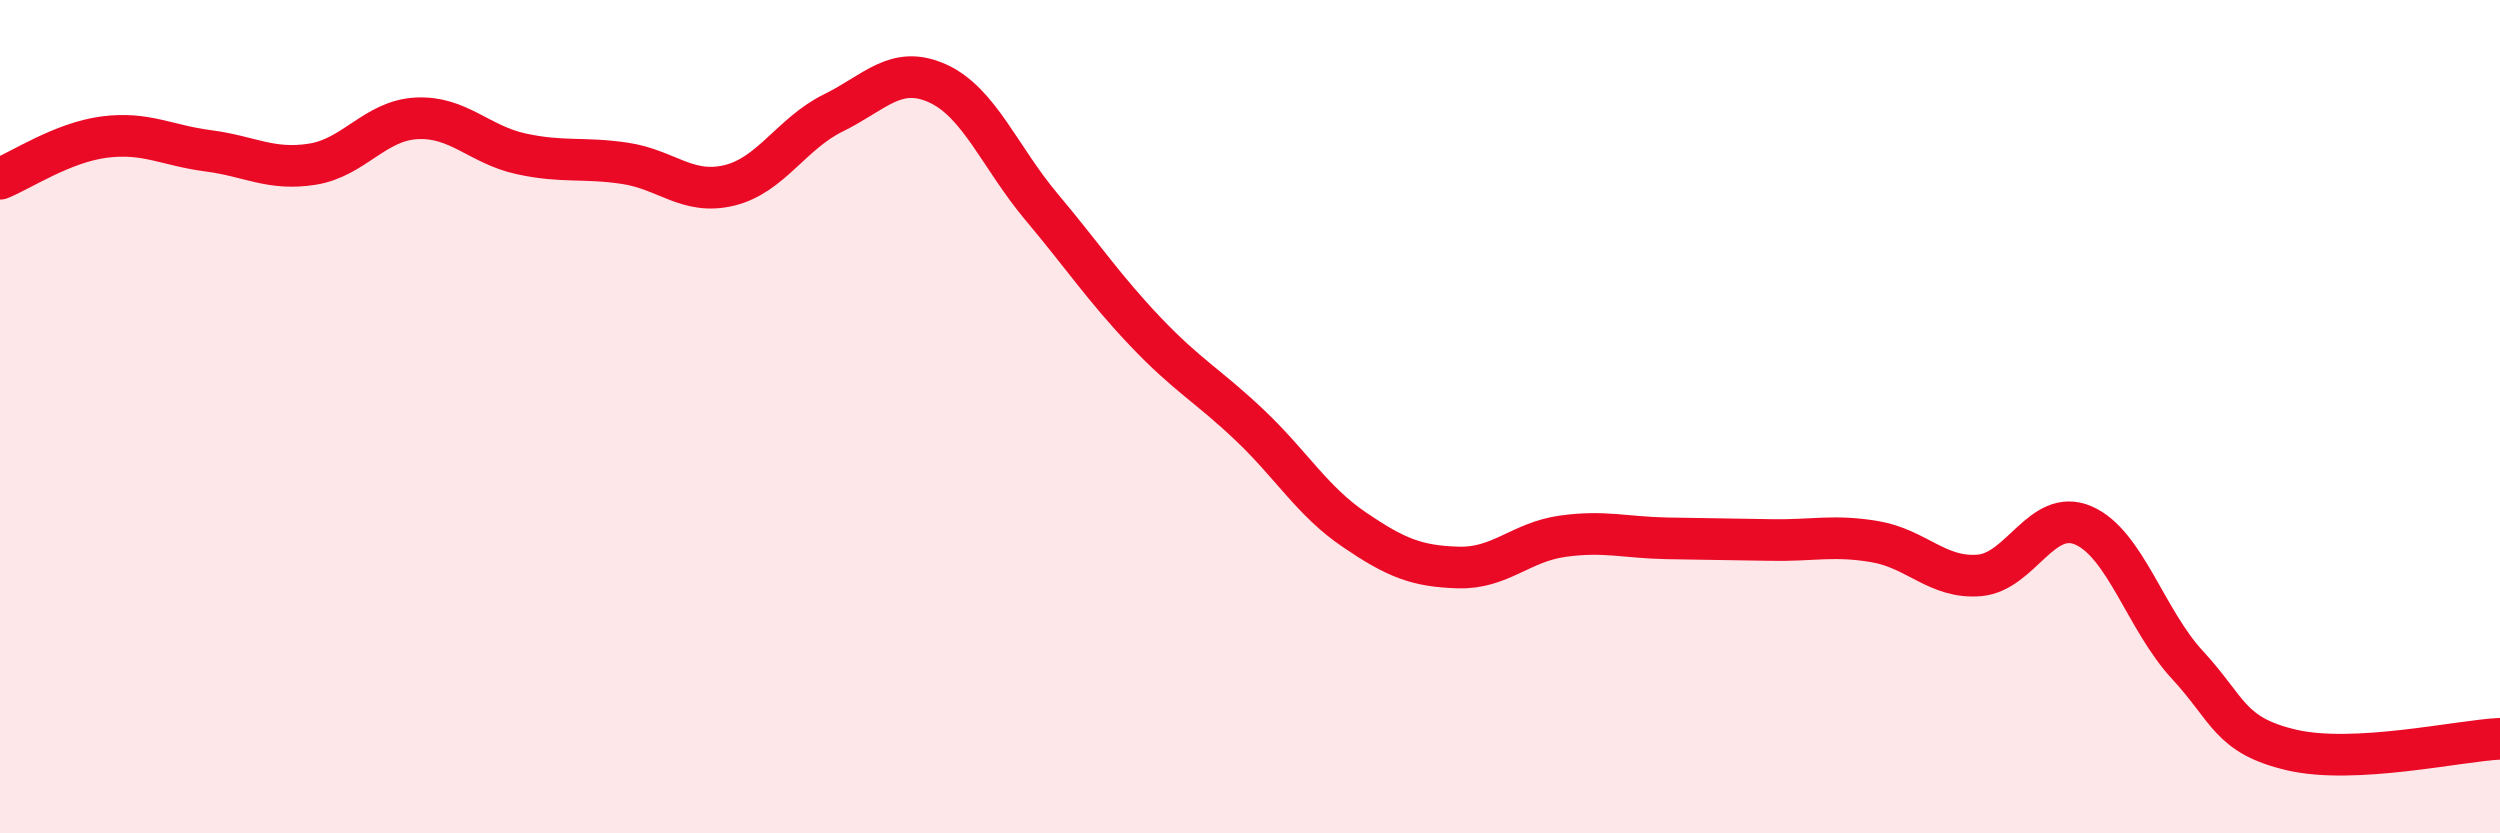
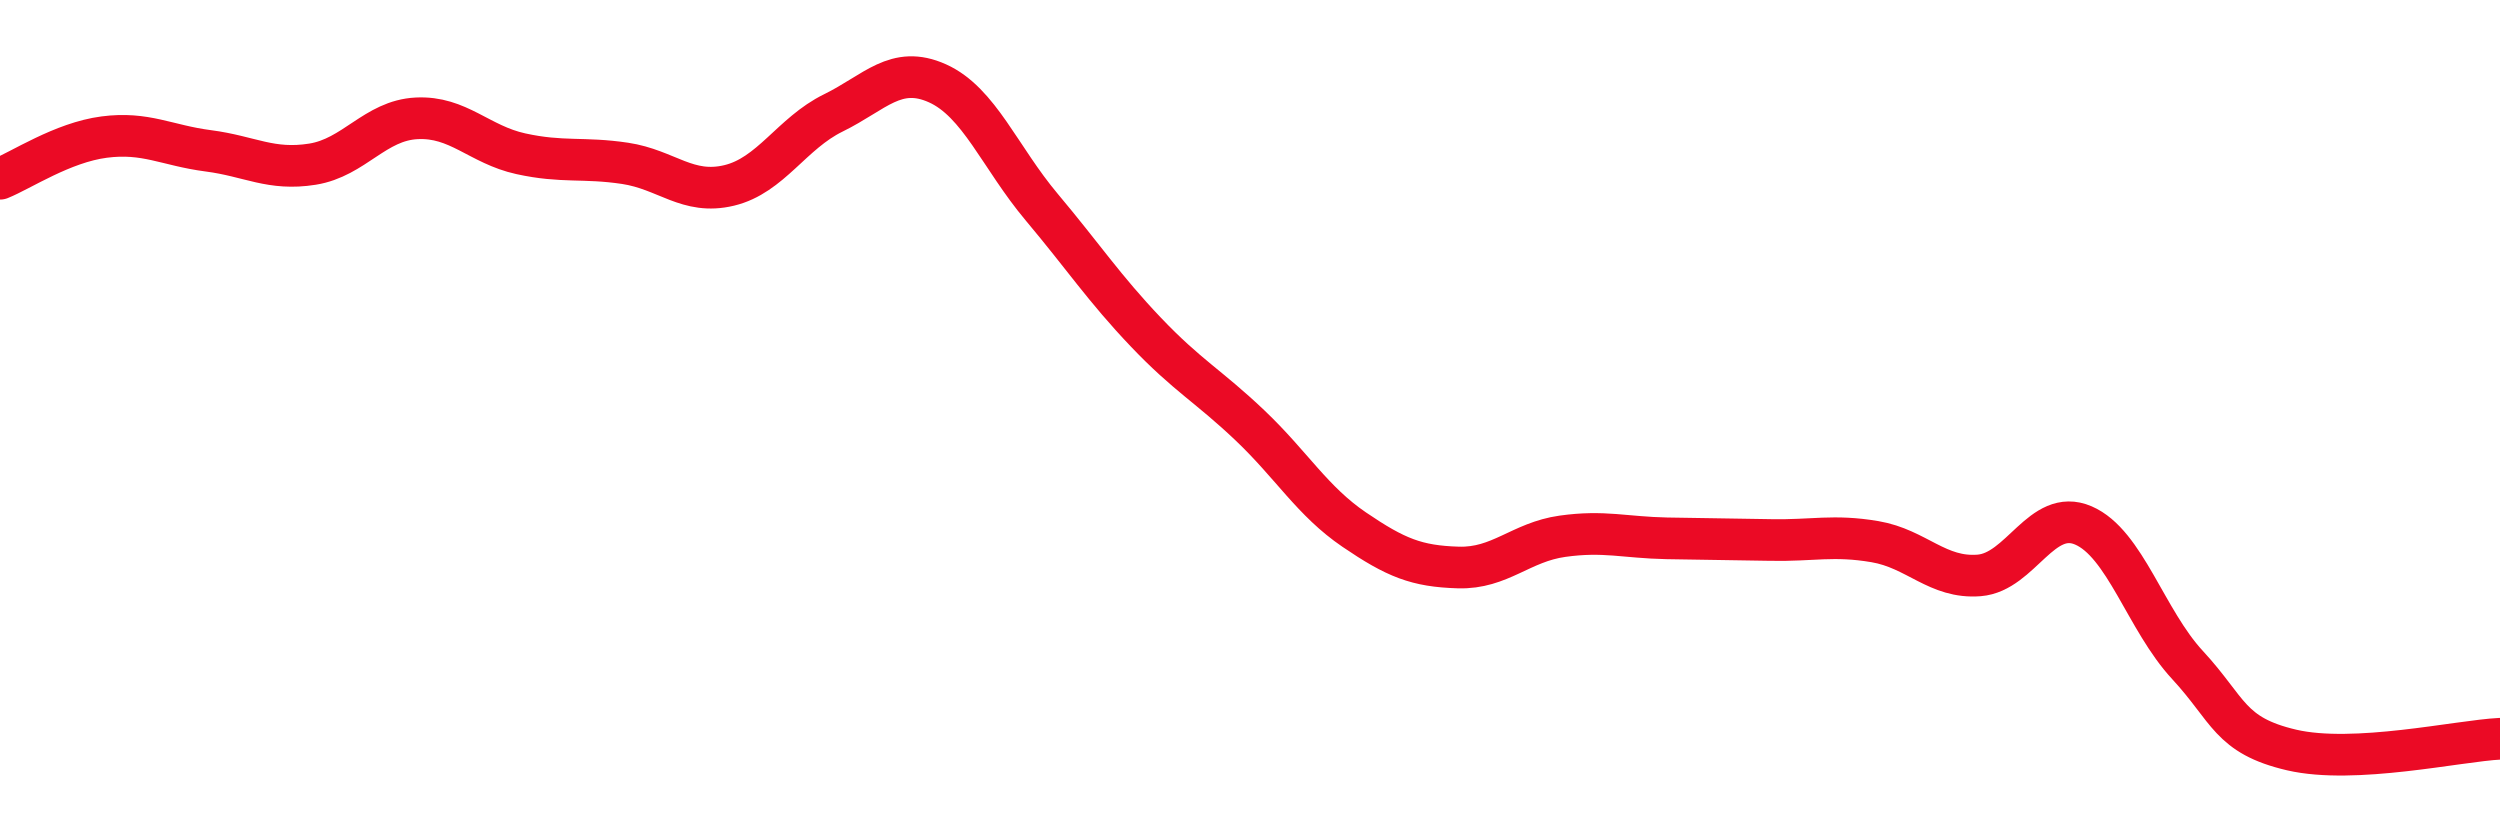
<svg xmlns="http://www.w3.org/2000/svg" width="60" height="20" viewBox="0 0 60 20">
-   <path d="M 0,4.29 C 0.5,4.09 1.5,3.42 2.5,3.29 C 3.5,3.16 4,3.49 5,3.62 C 6,3.75 6.5,4.1 7.5,3.94 C 8.5,3.78 9,2.89 10,2.84 C 11,2.79 11.5,3.47 12.5,3.69 C 13.5,3.91 14,3.77 15,3.92 C 16,4.07 16.5,4.69 17.5,4.45 C 18.5,4.21 19,3.2 20,2.71 C 21,2.22 21.5,1.55 22.5,2 C 23.5,2.45 24,3.78 25,4.97 C 26,6.16 26.5,6.92 27.5,7.97 C 28.5,9.02 29,9.26 30,10.21 C 31,11.16 31.5,12.03 32.5,12.71 C 33.5,13.39 34,13.59 35,13.62 C 36,13.65 36.5,13.01 37.5,12.87 C 38.5,12.73 39,12.9 40,12.92 C 41,12.94 41.5,12.94 42.5,12.96 C 43.5,12.98 44,12.83 45,13 C 46,13.17 46.5,13.89 47.5,13.81 C 48.5,13.73 49,12.18 50,12.61 C 51,13.04 51.5,14.88 52.5,15.96 C 53.5,17.04 53.5,17.65 55,18 C 56.5,18.35 59,17.78 60,17.73L60 20L0 20Z" fill="#EB0A25" opacity="0.1" stroke-linecap="round" stroke-linejoin="round" />
  <path d="M 0,4.29 C 0.5,4.09 1.5,3.42 2.5,3.29 C 3.5,3.16 4,3.49 5,3.62 C 6,3.75 6.5,4.1 7.5,3.94 C 8.5,3.78 9,2.89 10,2.84 C 11,2.79 11.5,3.47 12.5,3.69 C 13.5,3.91 14,3.77 15,3.92 C 16,4.07 16.5,4.69 17.5,4.45 C 18.5,4.21 19,3.2 20,2.71 C 21,2.22 21.5,1.55 22.5,2 C 23.5,2.45 24,3.78 25,4.97 C 26,6.16 26.5,6.92 27.5,7.97 C 28.5,9.02 29,9.26 30,10.21 C 31,11.16 31.5,12.03 32.5,12.71 C 33.5,13.39 34,13.59 35,13.62 C 36,13.65 36.5,13.01 37.5,12.87 C 38.5,12.73 39,12.9 40,12.92 C 41,12.94 41.5,12.94 42.5,12.96 C 43.5,12.98 44,12.83 45,13 C 46,13.17 46.5,13.89 47.5,13.81 C 48.5,13.73 49,12.18 50,12.61 C 51,13.04 51.5,14.88 52.5,15.96 C 53.5,17.04 53.5,17.65 55,18 C 56.5,18.35 59,17.78 60,17.73" stroke="#EB0A25" stroke-width="1" fill="none" stroke-linecap="round" stroke-linejoin="round" />
</svg>